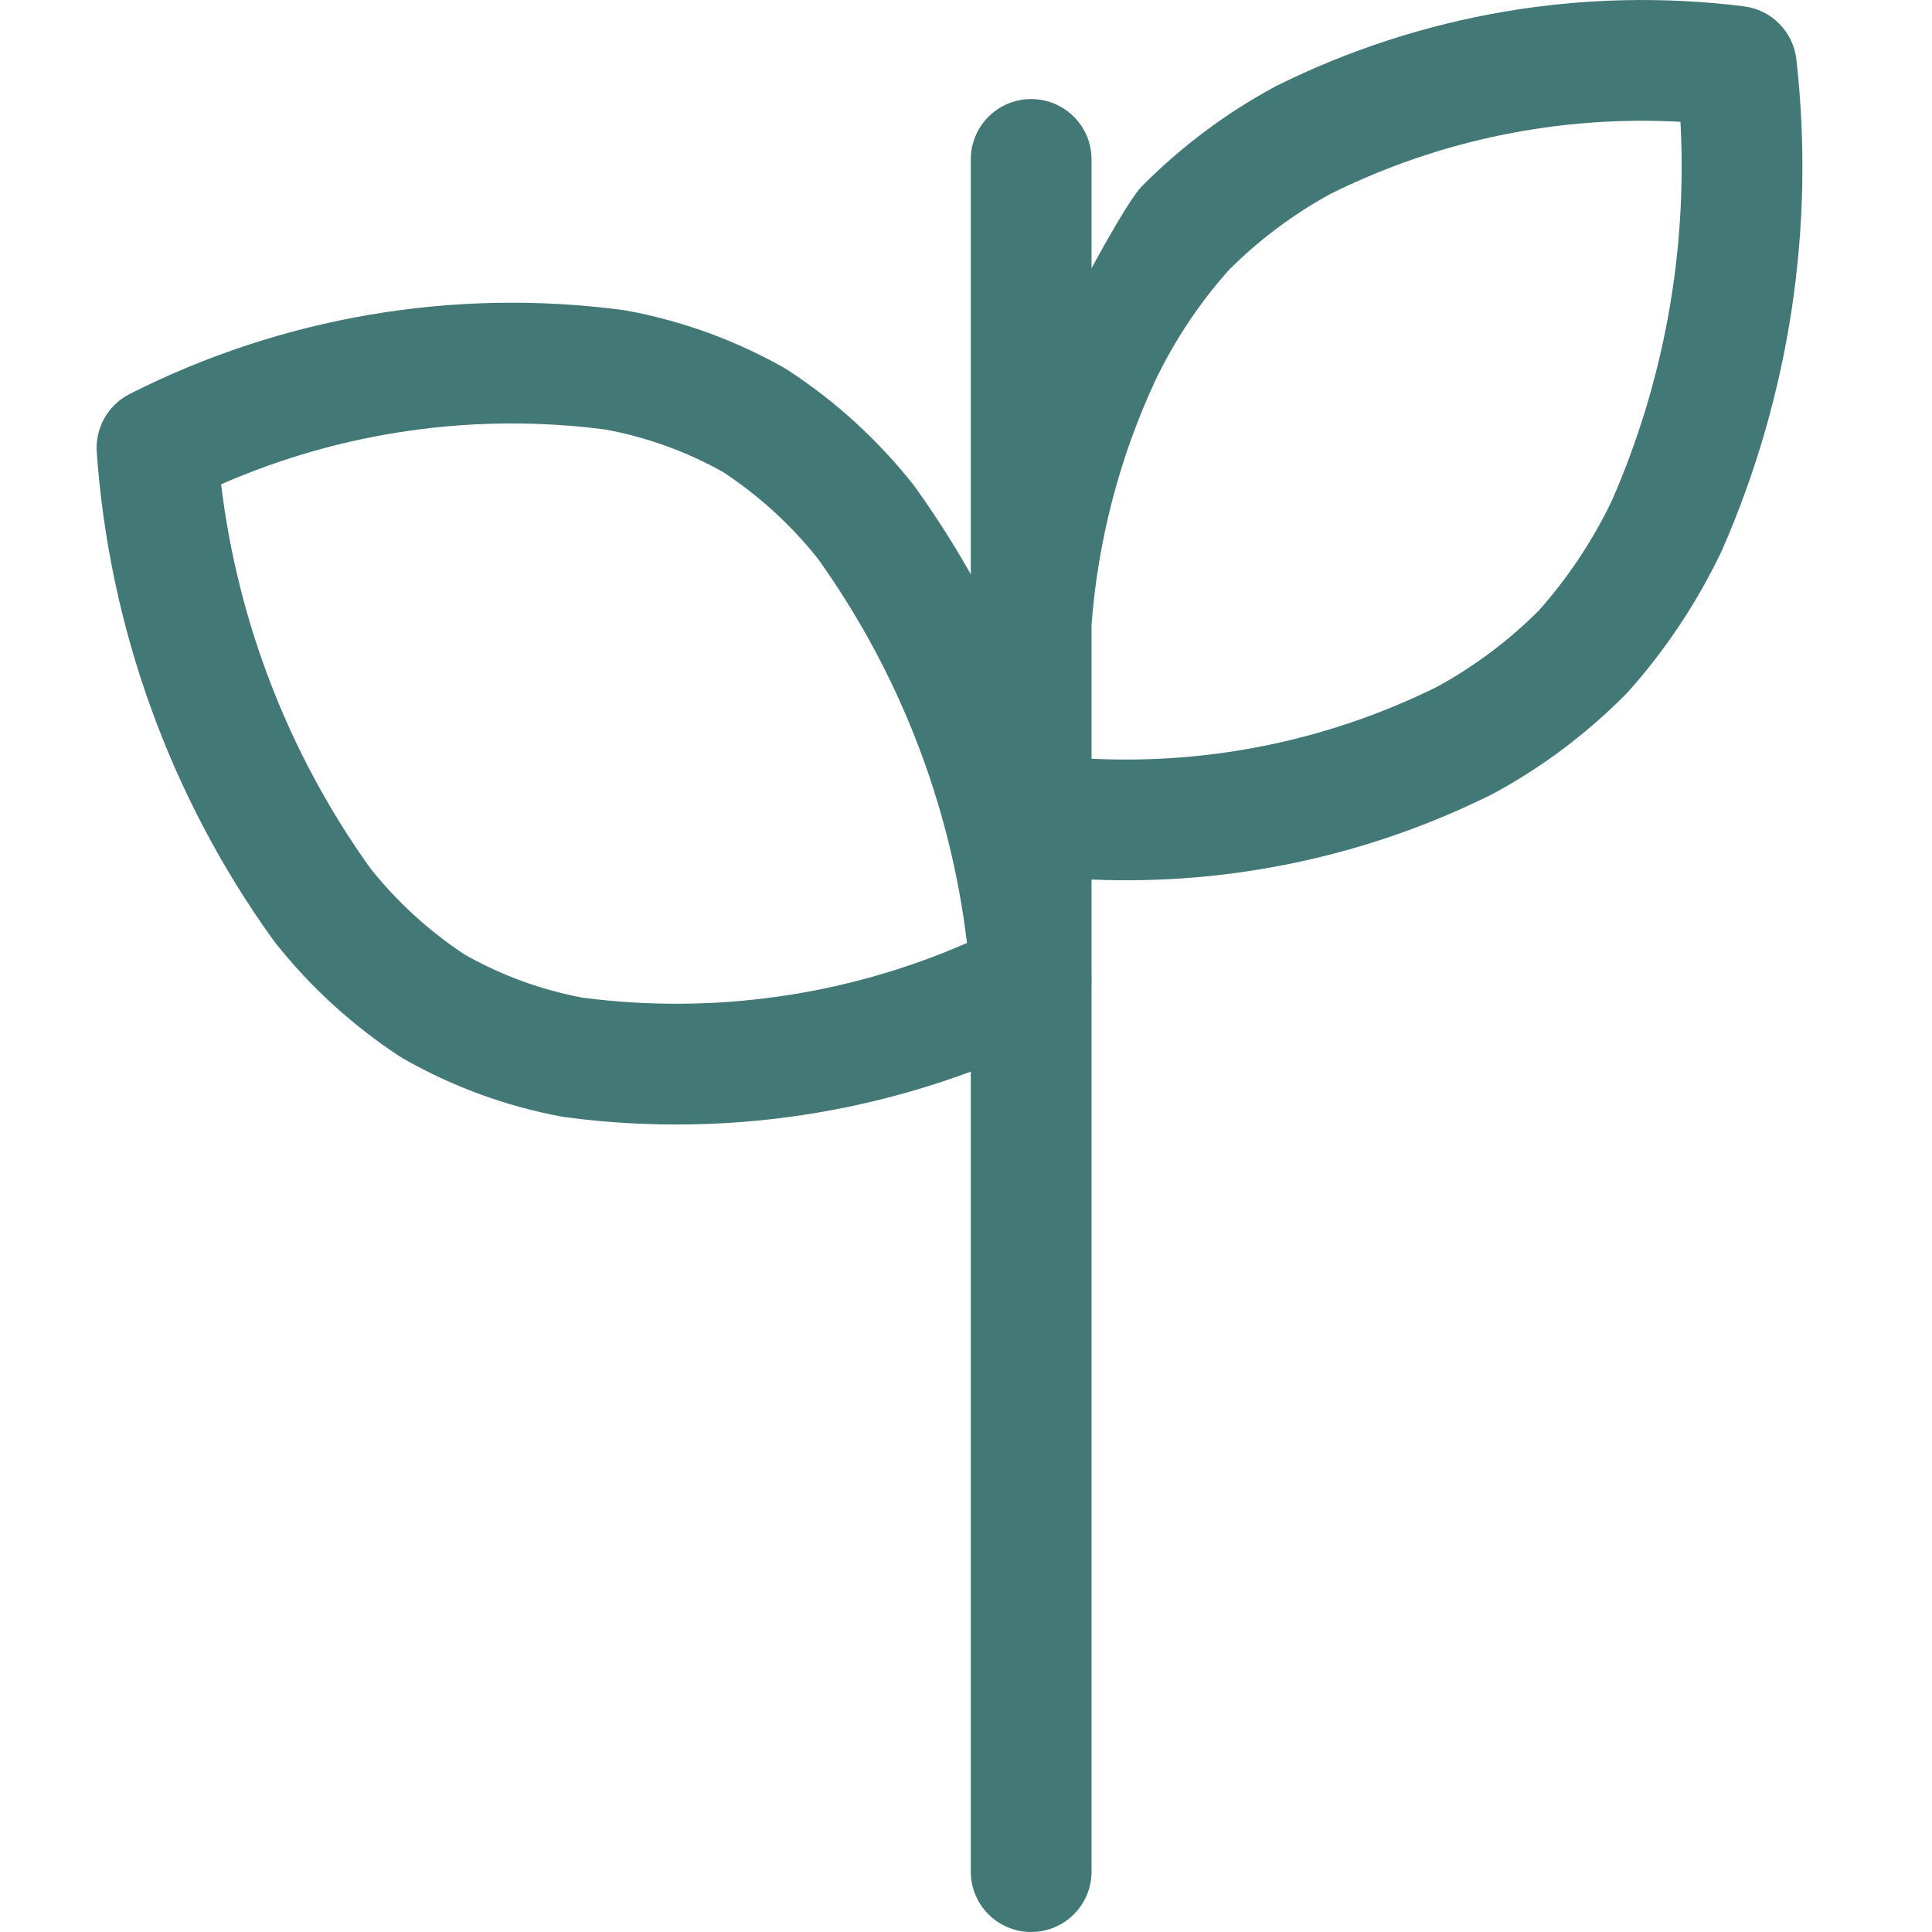
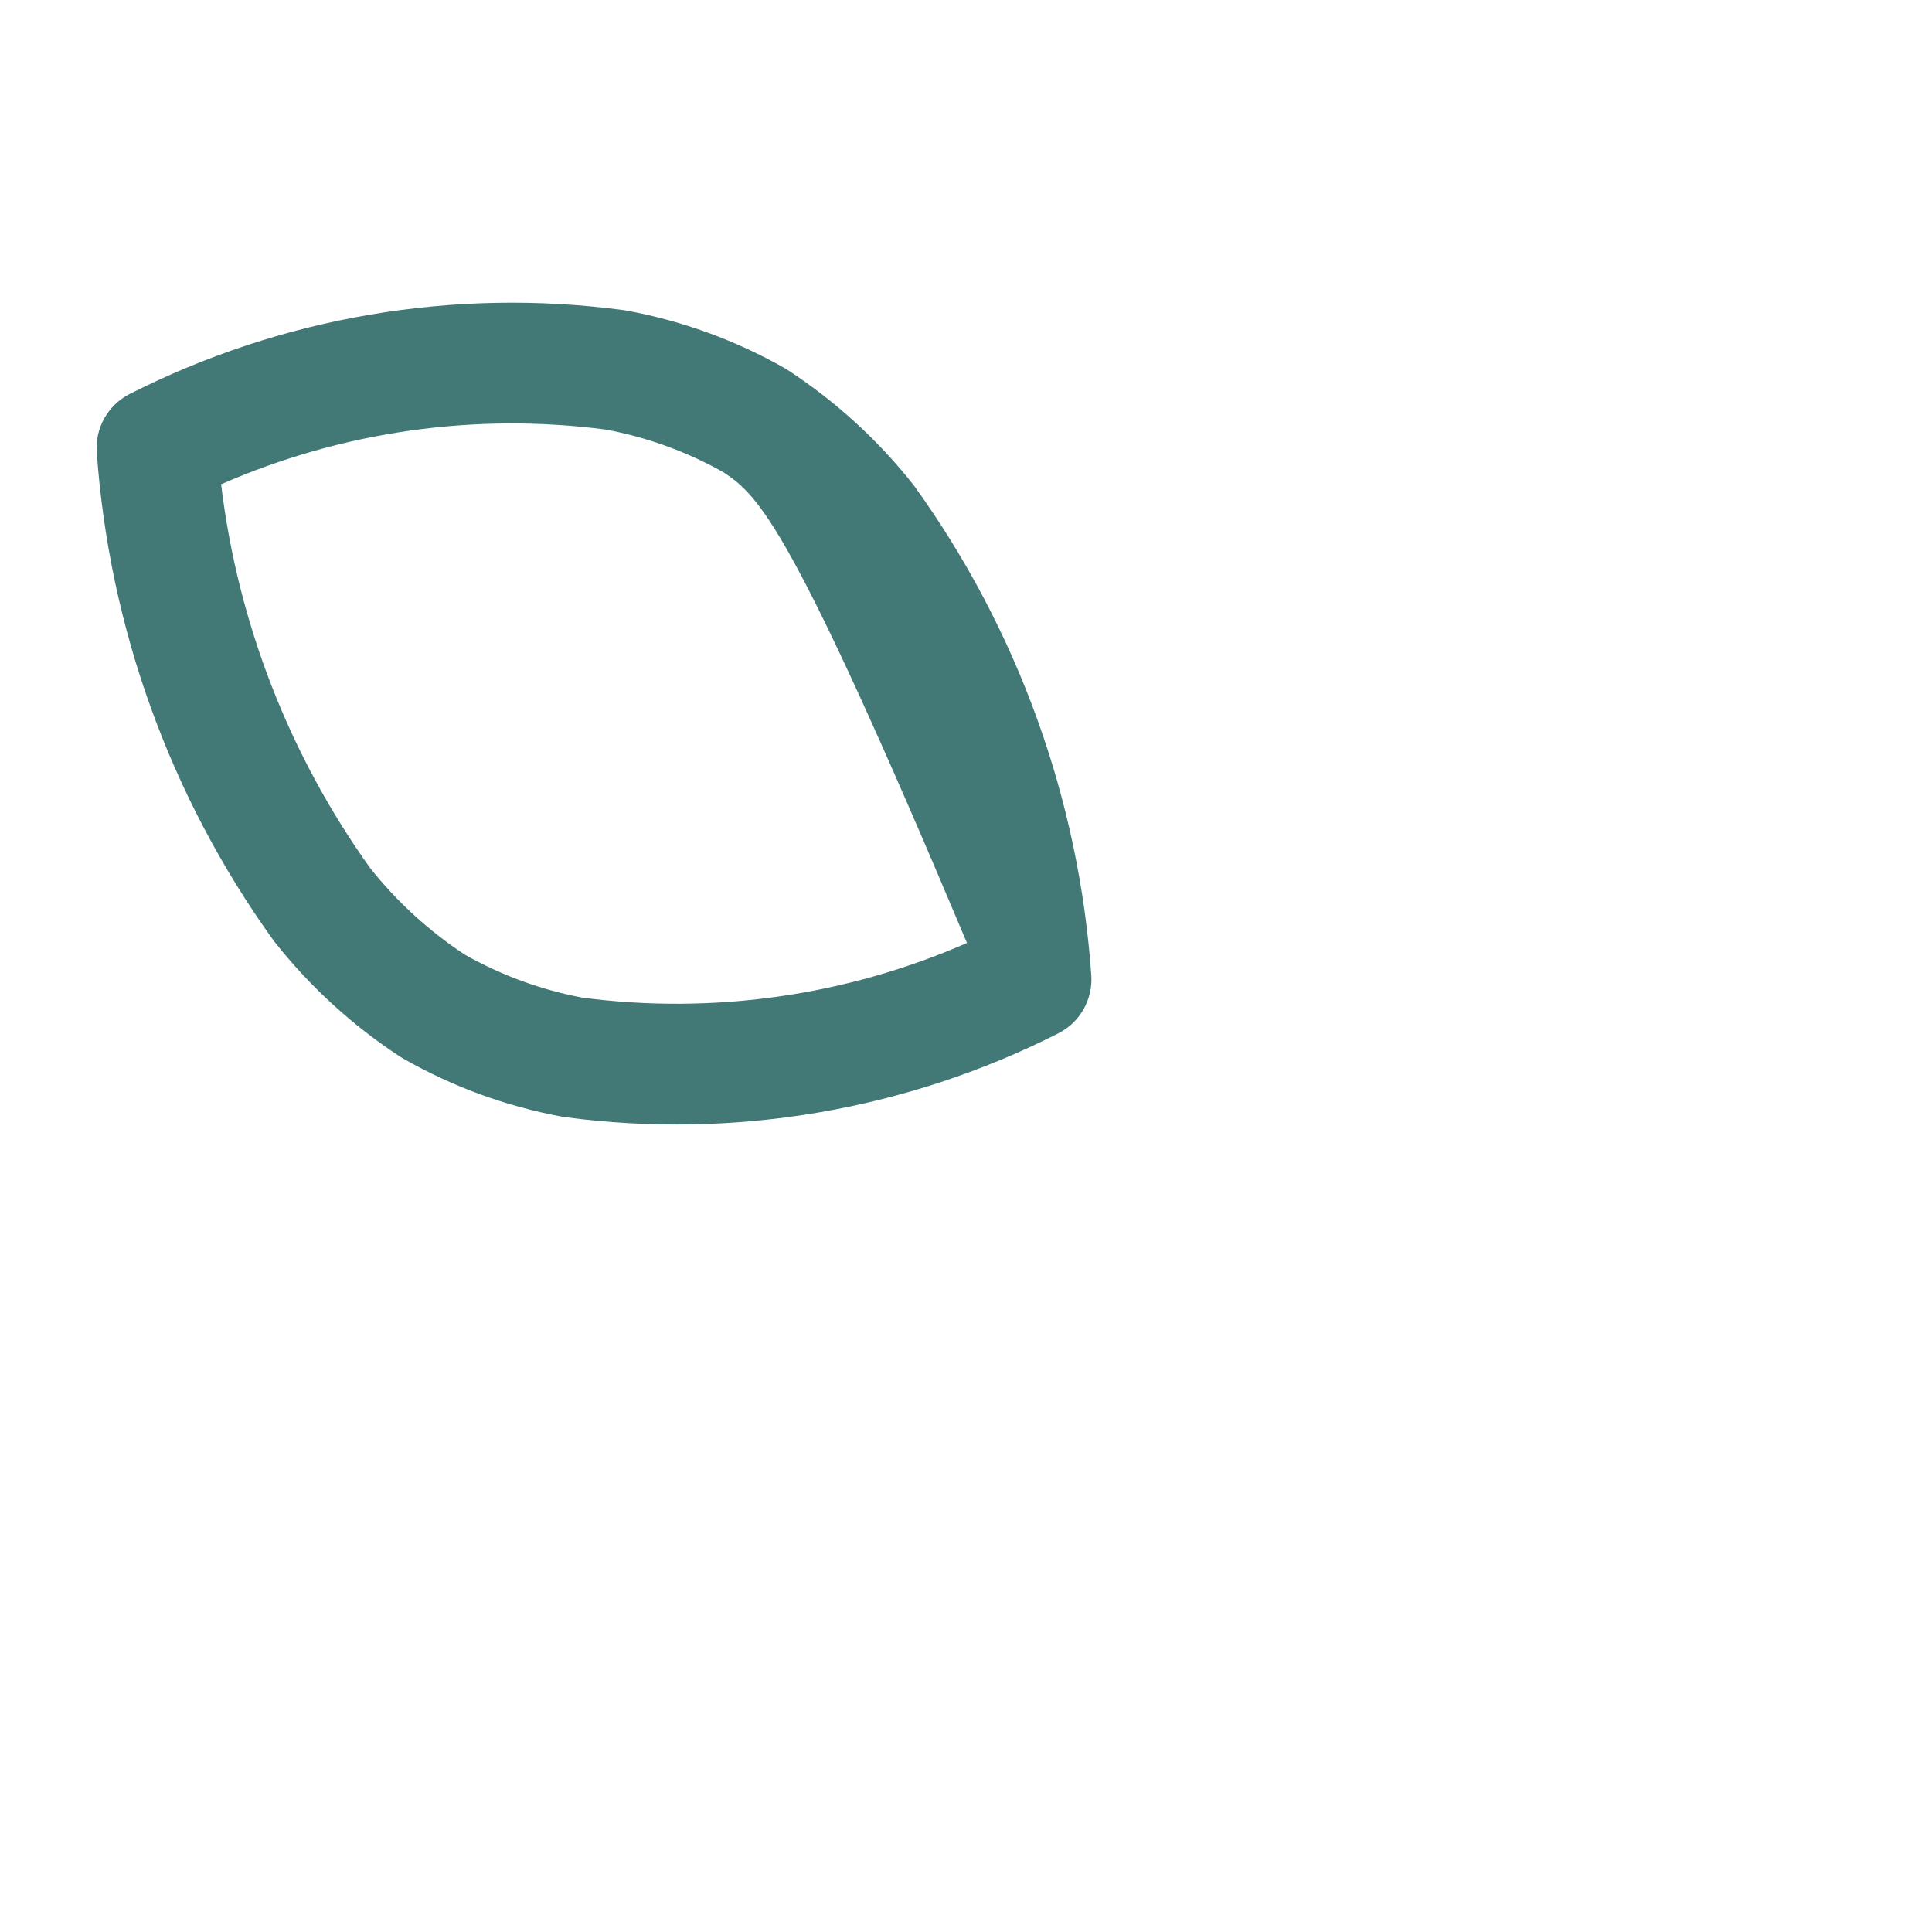
<svg xmlns="http://www.w3.org/2000/svg" width="40" height="40" viewBox="0 0 40 40" fill="none">
-   <path fill-rule="evenodd" clip-rule="evenodd" d="M2.685 8.157C5.837 6.56 9.4 5.954 12.903 6.42C12.924 6.423 12.943 6.426 12.963 6.429C14.116 6.64 15.225 7.043 16.243 7.621C16.266 7.634 16.287 7.647 16.309 7.661C17.301 8.308 18.18 9.112 18.914 10.041C18.926 10.056 18.937 10.071 18.948 10.087C21.076 13.052 22.338 16.55 22.594 20.191C22.629 20.693 22.36 21.166 21.912 21.394C18.76 22.99 15.198 23.595 11.696 23.129C11.675 23.126 11.654 23.123 11.634 23.119C10.481 22.906 9.372 22.5 8.353 21.919C8.332 21.907 8.311 21.894 8.29 21.881C7.299 21.234 6.419 20.43 5.685 19.5C5.674 19.485 5.662 19.47 5.651 19.455C3.524 16.493 2.261 12.998 2.003 9.361C1.968 8.859 2.236 8.385 2.685 8.157ZM4.578 10.027C4.923 12.889 5.983 15.623 7.665 17.974C8.219 18.671 8.881 19.276 9.625 19.766C10.382 20.194 11.203 20.494 12.057 20.655C14.77 21.01 17.523 20.616 20.02 19.523C19.677 16.659 18.617 13.922 16.934 11.568C16.38 10.871 15.719 10.266 14.975 9.776C14.219 9.351 13.397 9.053 12.543 8.894C9.829 8.539 7.075 8.933 4.578 10.027Z" fill="#427976" />
-   <path fill-rule="evenodd" clip-rule="evenodd" d="M26.422 1.781C29.417 0.291 32.785 -0.283 36.105 0.131C36.678 0.202 37.127 0.657 37.192 1.231C37.583 4.692 37.053 8.195 35.655 11.385C35.649 11.398 35.644 11.41 35.638 11.422C35.135 12.476 34.485 13.453 33.707 14.325C33.693 14.341 33.678 14.356 33.663 14.371C32.853 15.189 31.928 15.884 30.916 16.432C30.903 16.439 30.89 16.446 30.876 16.452C28.303 17.73 25.455 18.331 22.599 18.21V38.75C22.599 39.44 22.04 40 21.349 40C20.659 40 20.099 39.44 20.099 38.75V16.861C20.099 16.856 20.099 16.852 20.099 16.848V12.855M22.599 15.708C25.063 15.83 27.523 15.322 29.745 14.223C30.524 13.799 31.237 13.264 31.864 12.636C32.47 11.952 32.978 11.187 33.373 10.363C34.453 7.891 34.937 5.206 34.792 2.522C32.298 2.385 29.804 2.895 27.555 4.01C26.776 4.434 26.062 4.969 25.435 5.598C24.827 6.283 24.316 7.05 23.92 7.877C23.179 9.47 22.732 11.183 22.599 12.935V15.708ZM22.599 8.477V5.553C23.409 4.062 23.622 3.877 23.636 3.862C24.446 3.044 25.372 2.349 26.384 1.801C26.396 1.794 26.409 1.788 26.422 1.781M22.599 8.477V3.301C22.599 2.61 22.04 2.051 21.349 2.051C20.659 2.051 20.099 2.61 20.099 3.301V12.855" fill="#427976" />
+   <path fill-rule="evenodd" clip-rule="evenodd" d="M2.685 8.157C5.837 6.56 9.4 5.954 12.903 6.42C12.924 6.423 12.943 6.426 12.963 6.429C14.116 6.64 15.225 7.043 16.243 7.621C16.266 7.634 16.287 7.647 16.309 7.661C17.301 8.308 18.18 9.112 18.914 10.041C18.926 10.056 18.937 10.071 18.948 10.087C21.076 13.052 22.338 16.55 22.594 20.191C22.629 20.693 22.36 21.166 21.912 21.394C18.76 22.99 15.198 23.595 11.696 23.129C11.675 23.126 11.654 23.123 11.634 23.119C10.481 22.906 9.372 22.5 8.353 21.919C8.332 21.907 8.311 21.894 8.29 21.881C7.299 21.234 6.419 20.43 5.685 19.5C5.674 19.485 5.662 19.47 5.651 19.455C3.524 16.493 2.261 12.998 2.003 9.361C1.968 8.859 2.236 8.385 2.685 8.157ZM4.578 10.027C4.923 12.889 5.983 15.623 7.665 17.974C8.219 18.671 8.881 19.276 9.625 19.766C10.382 20.194 11.203 20.494 12.057 20.655C14.77 21.01 17.523 20.616 20.02 19.523C16.38 10.871 15.719 10.266 14.975 9.776C14.219 9.351 13.397 9.053 12.543 8.894C9.829 8.539 7.075 8.933 4.578 10.027Z" fill="#427976" />
</svg>